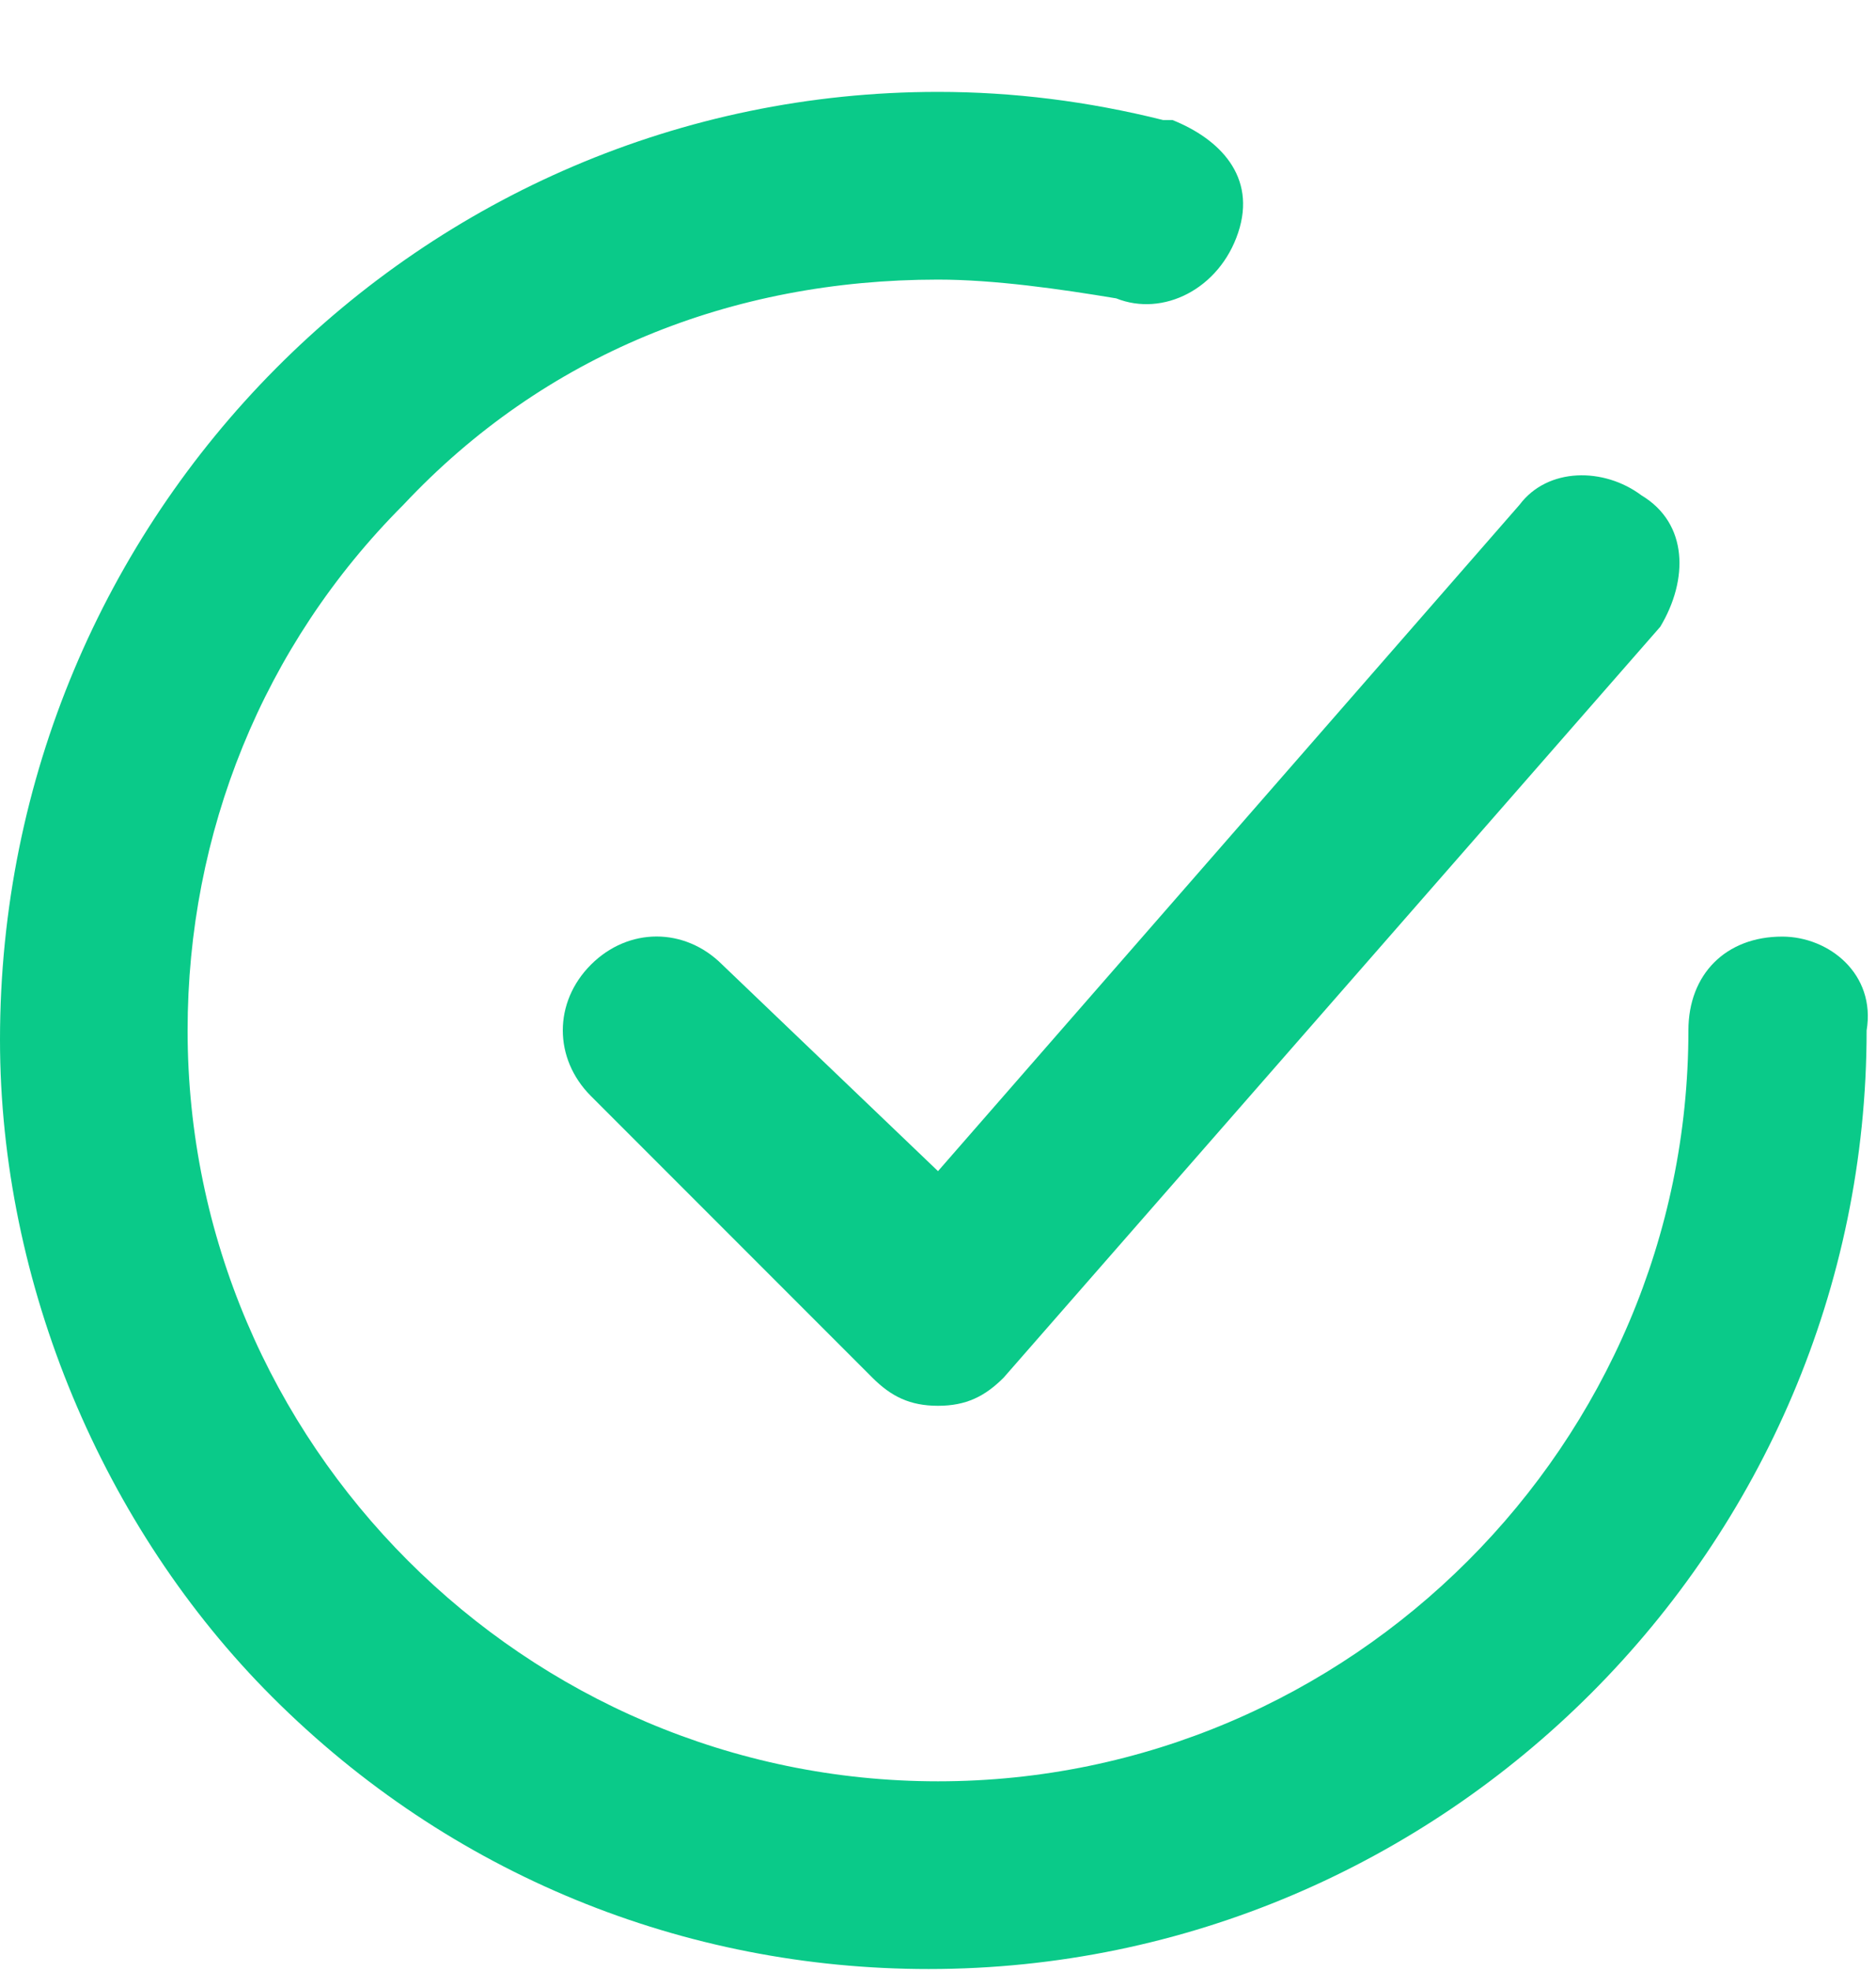
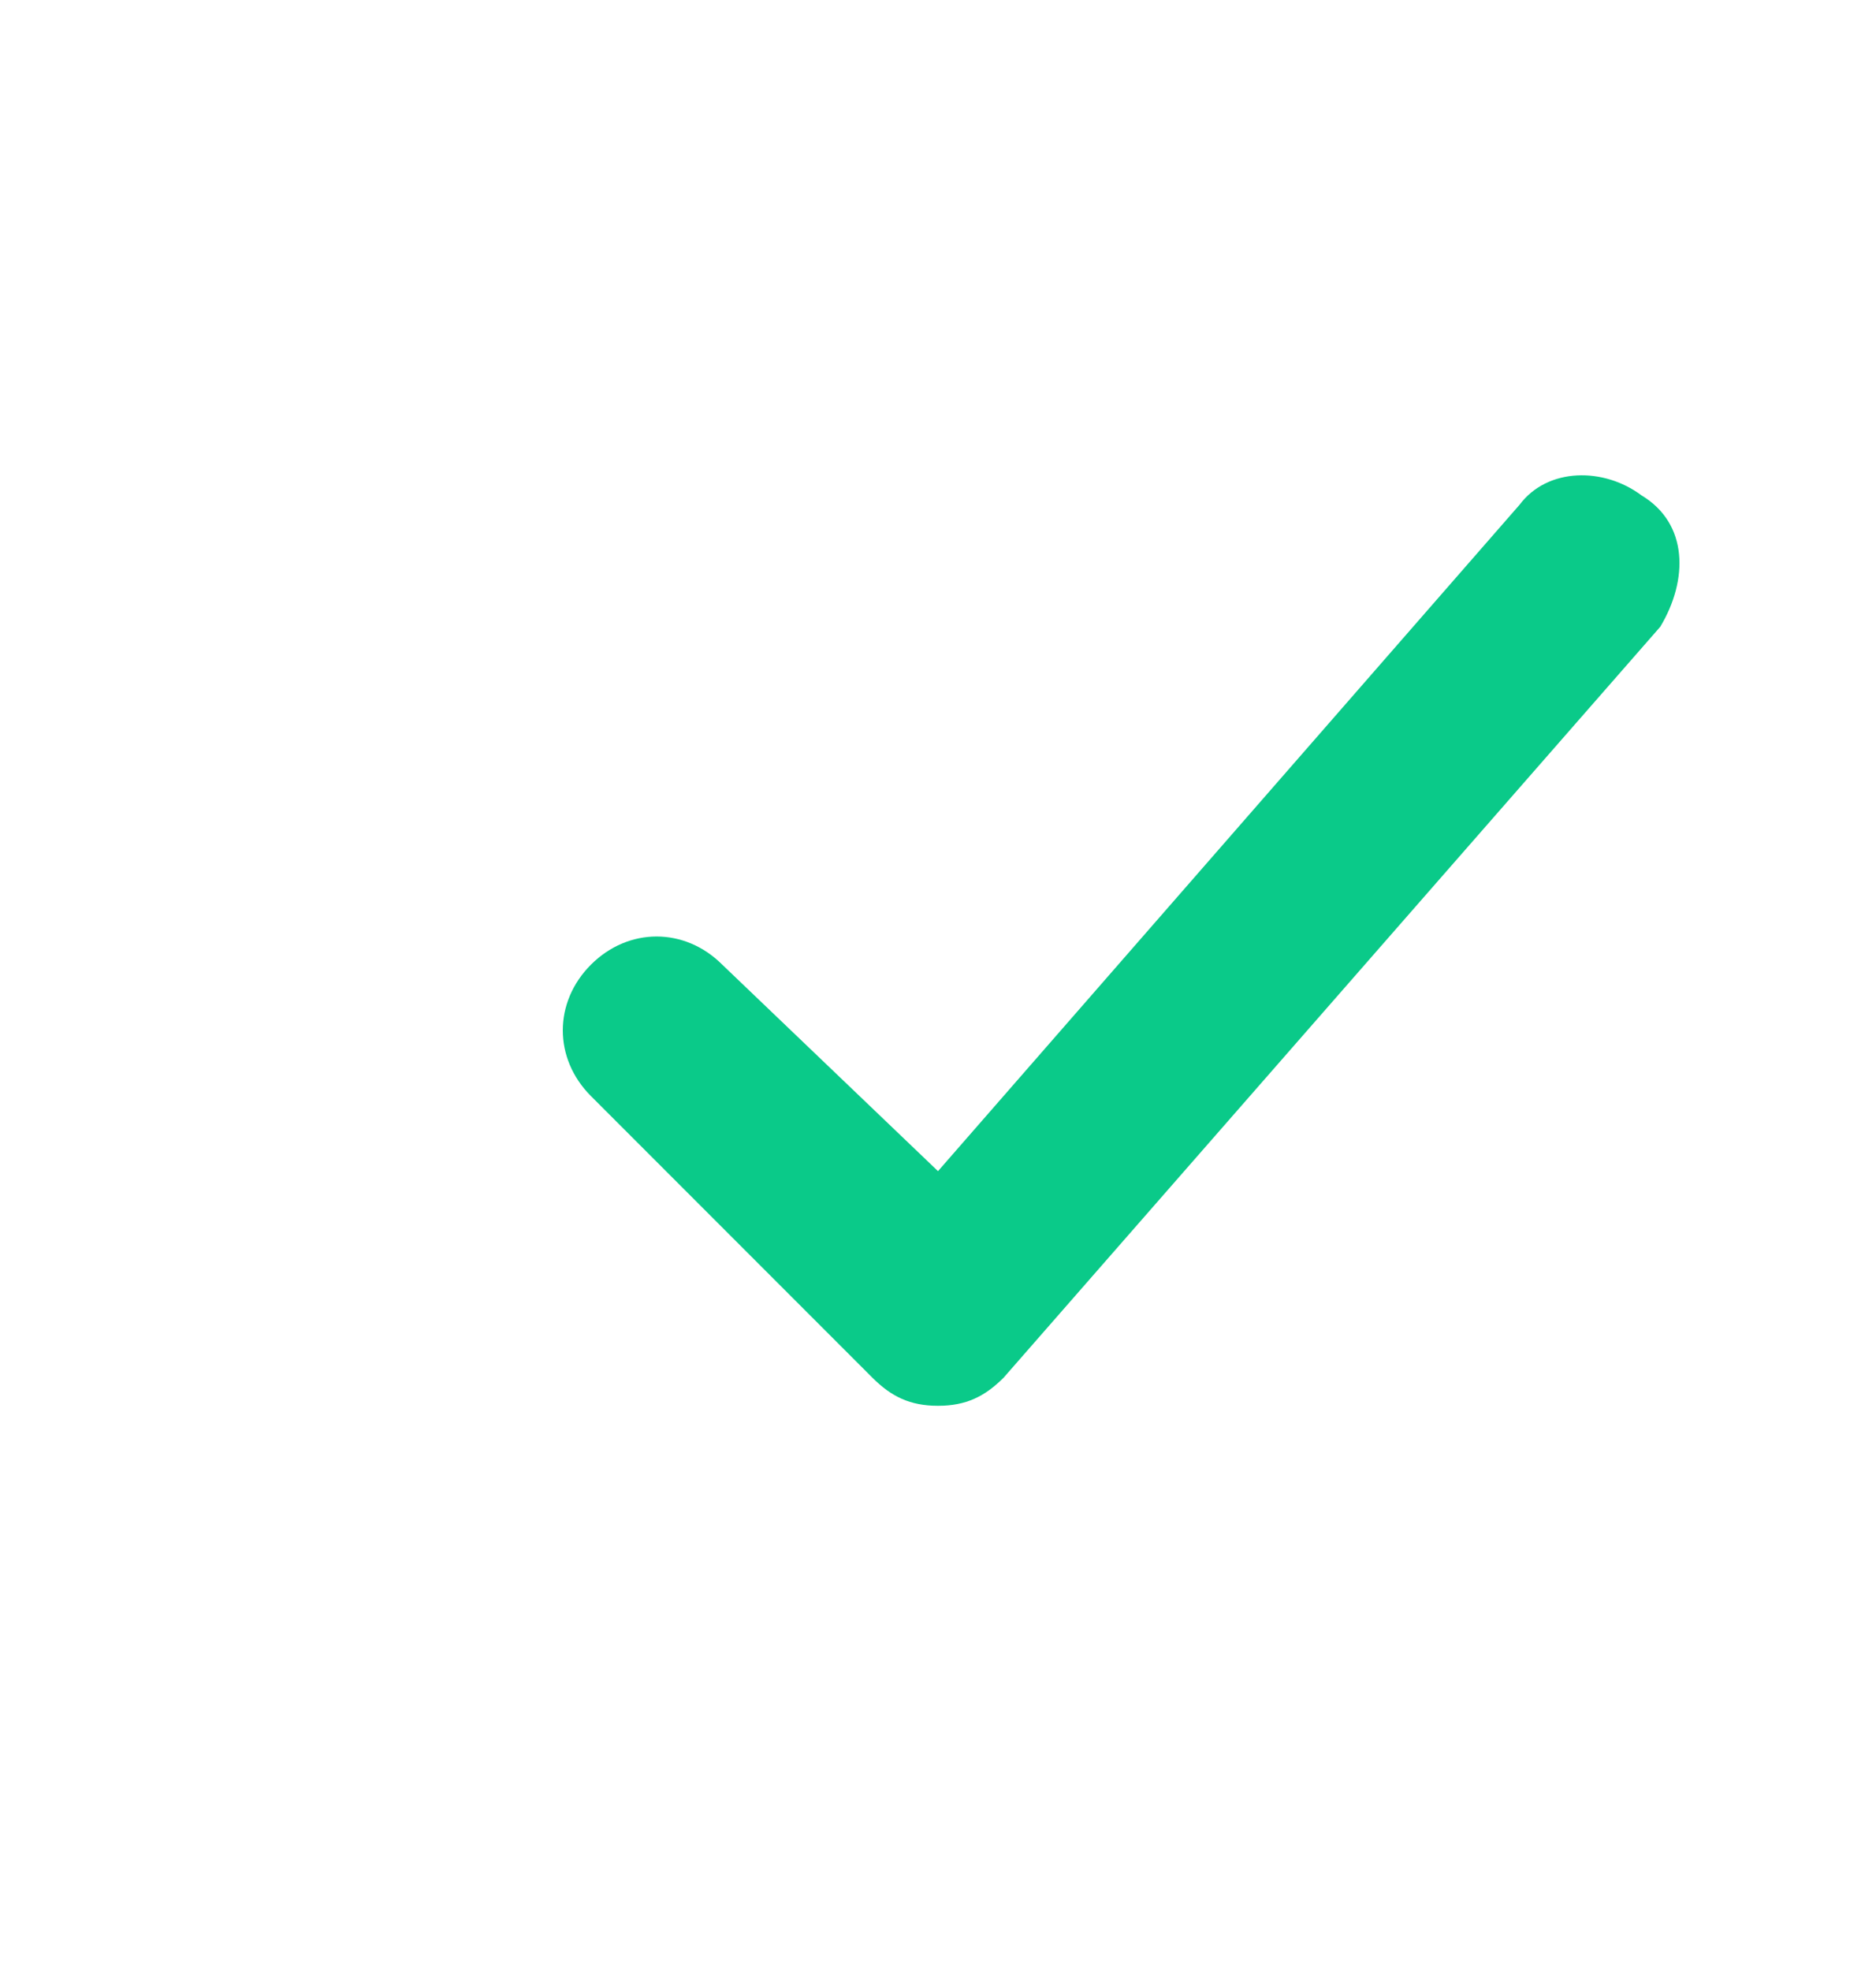
<svg xmlns="http://www.w3.org/2000/svg" width="20" height="21" viewBox="0 0 20 21" fill="none">
  <path d="M7.7 10.278C7.3 9.878 6.7 9.878 6.3 10.278C5.9 10.678 5.9 11.278 6.3 11.678L9.3 14.678C9.5 14.878 9.7 14.978 10 14.978C10.3 14.978 10.5 14.878 10.7 14.678L17.7 6.678C18 6.178 18 5.578 17.5 5.278C17.1 4.978 16.5 4.978 16.2 5.378L10 12.478L7.7 10.278Z" fill="#0ACA89" />
-   <path d="M19 9.979C18.4 9.979 18 10.379 18 10.979C18 15.379 14.4 18.979 10 18.979C5.6 18.979 2 15.379 2 10.979C2 8.879 2.8 6.879 4.3 5.379C5.8 3.779 7.8 2.979 10 2.979C10.6 2.979 11.3 3.079 11.9 3.179C12.4 3.379 13 3.079 13.2 2.479C13.4 1.879 13 1.479 12.5 1.279H12.4C11.6 1.079 10.8 0.979 10 0.979C4.5 0.979 0 5.479 0 11.079C0 13.678 1.1 16.279 2.9 18.078C4.8 19.979 7.3 20.979 9.9 20.979C15.4 20.979 19.9 16.479 19.9 10.979C20 10.379 19.5 9.979 19 9.979Z" fill="#0ACA89" />
</svg>